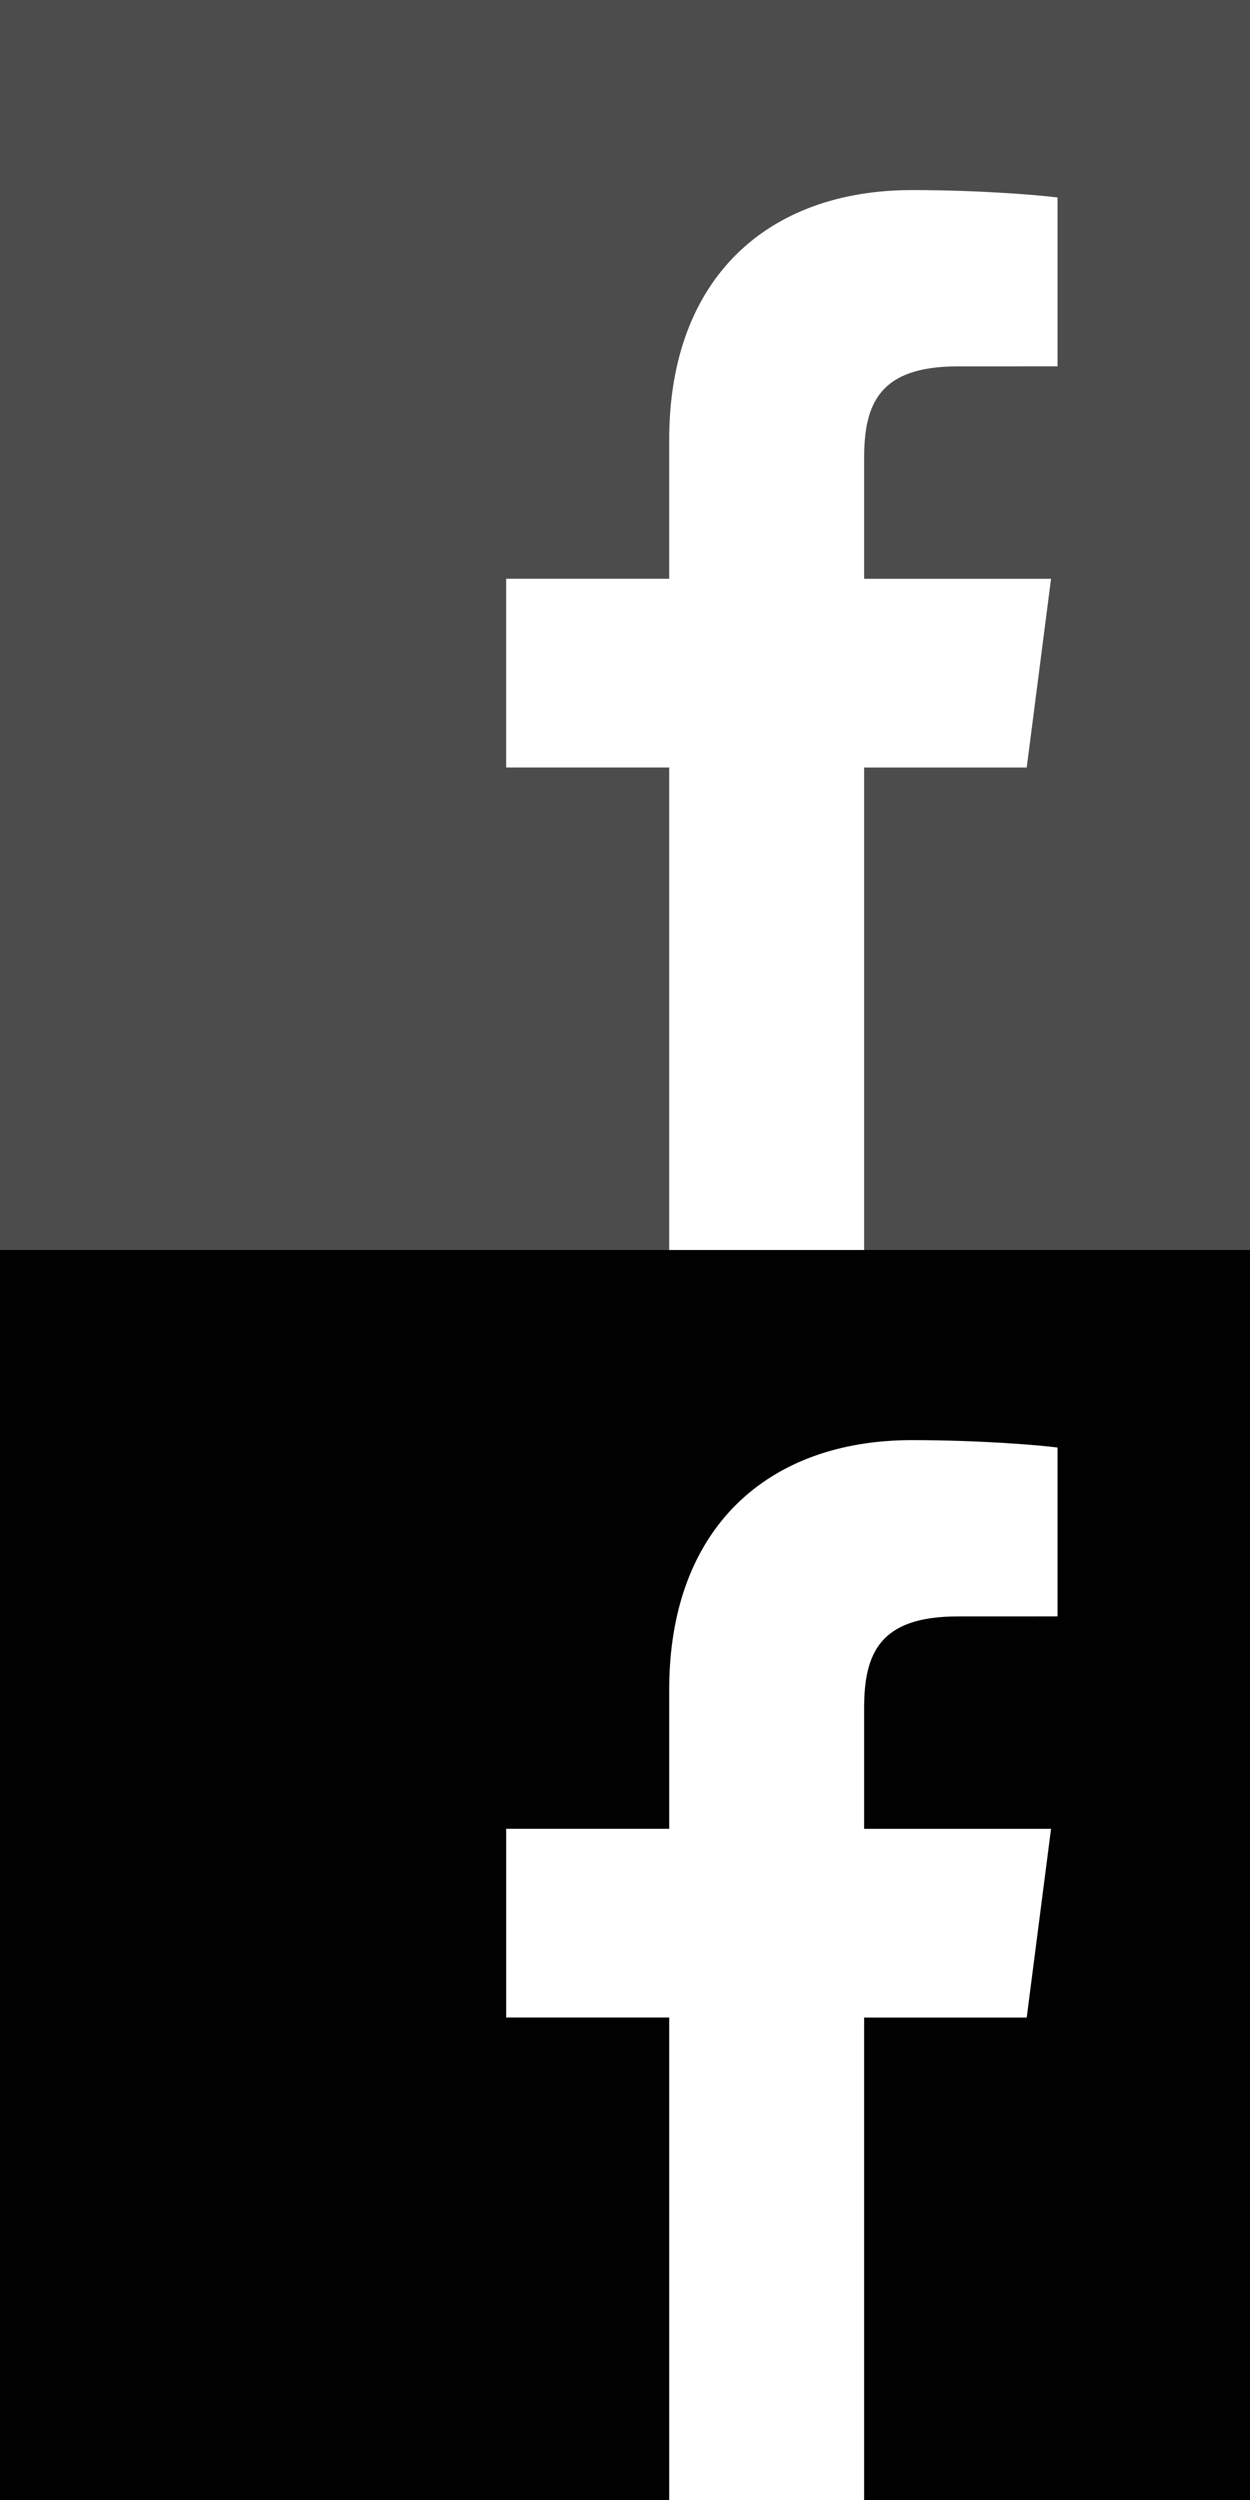
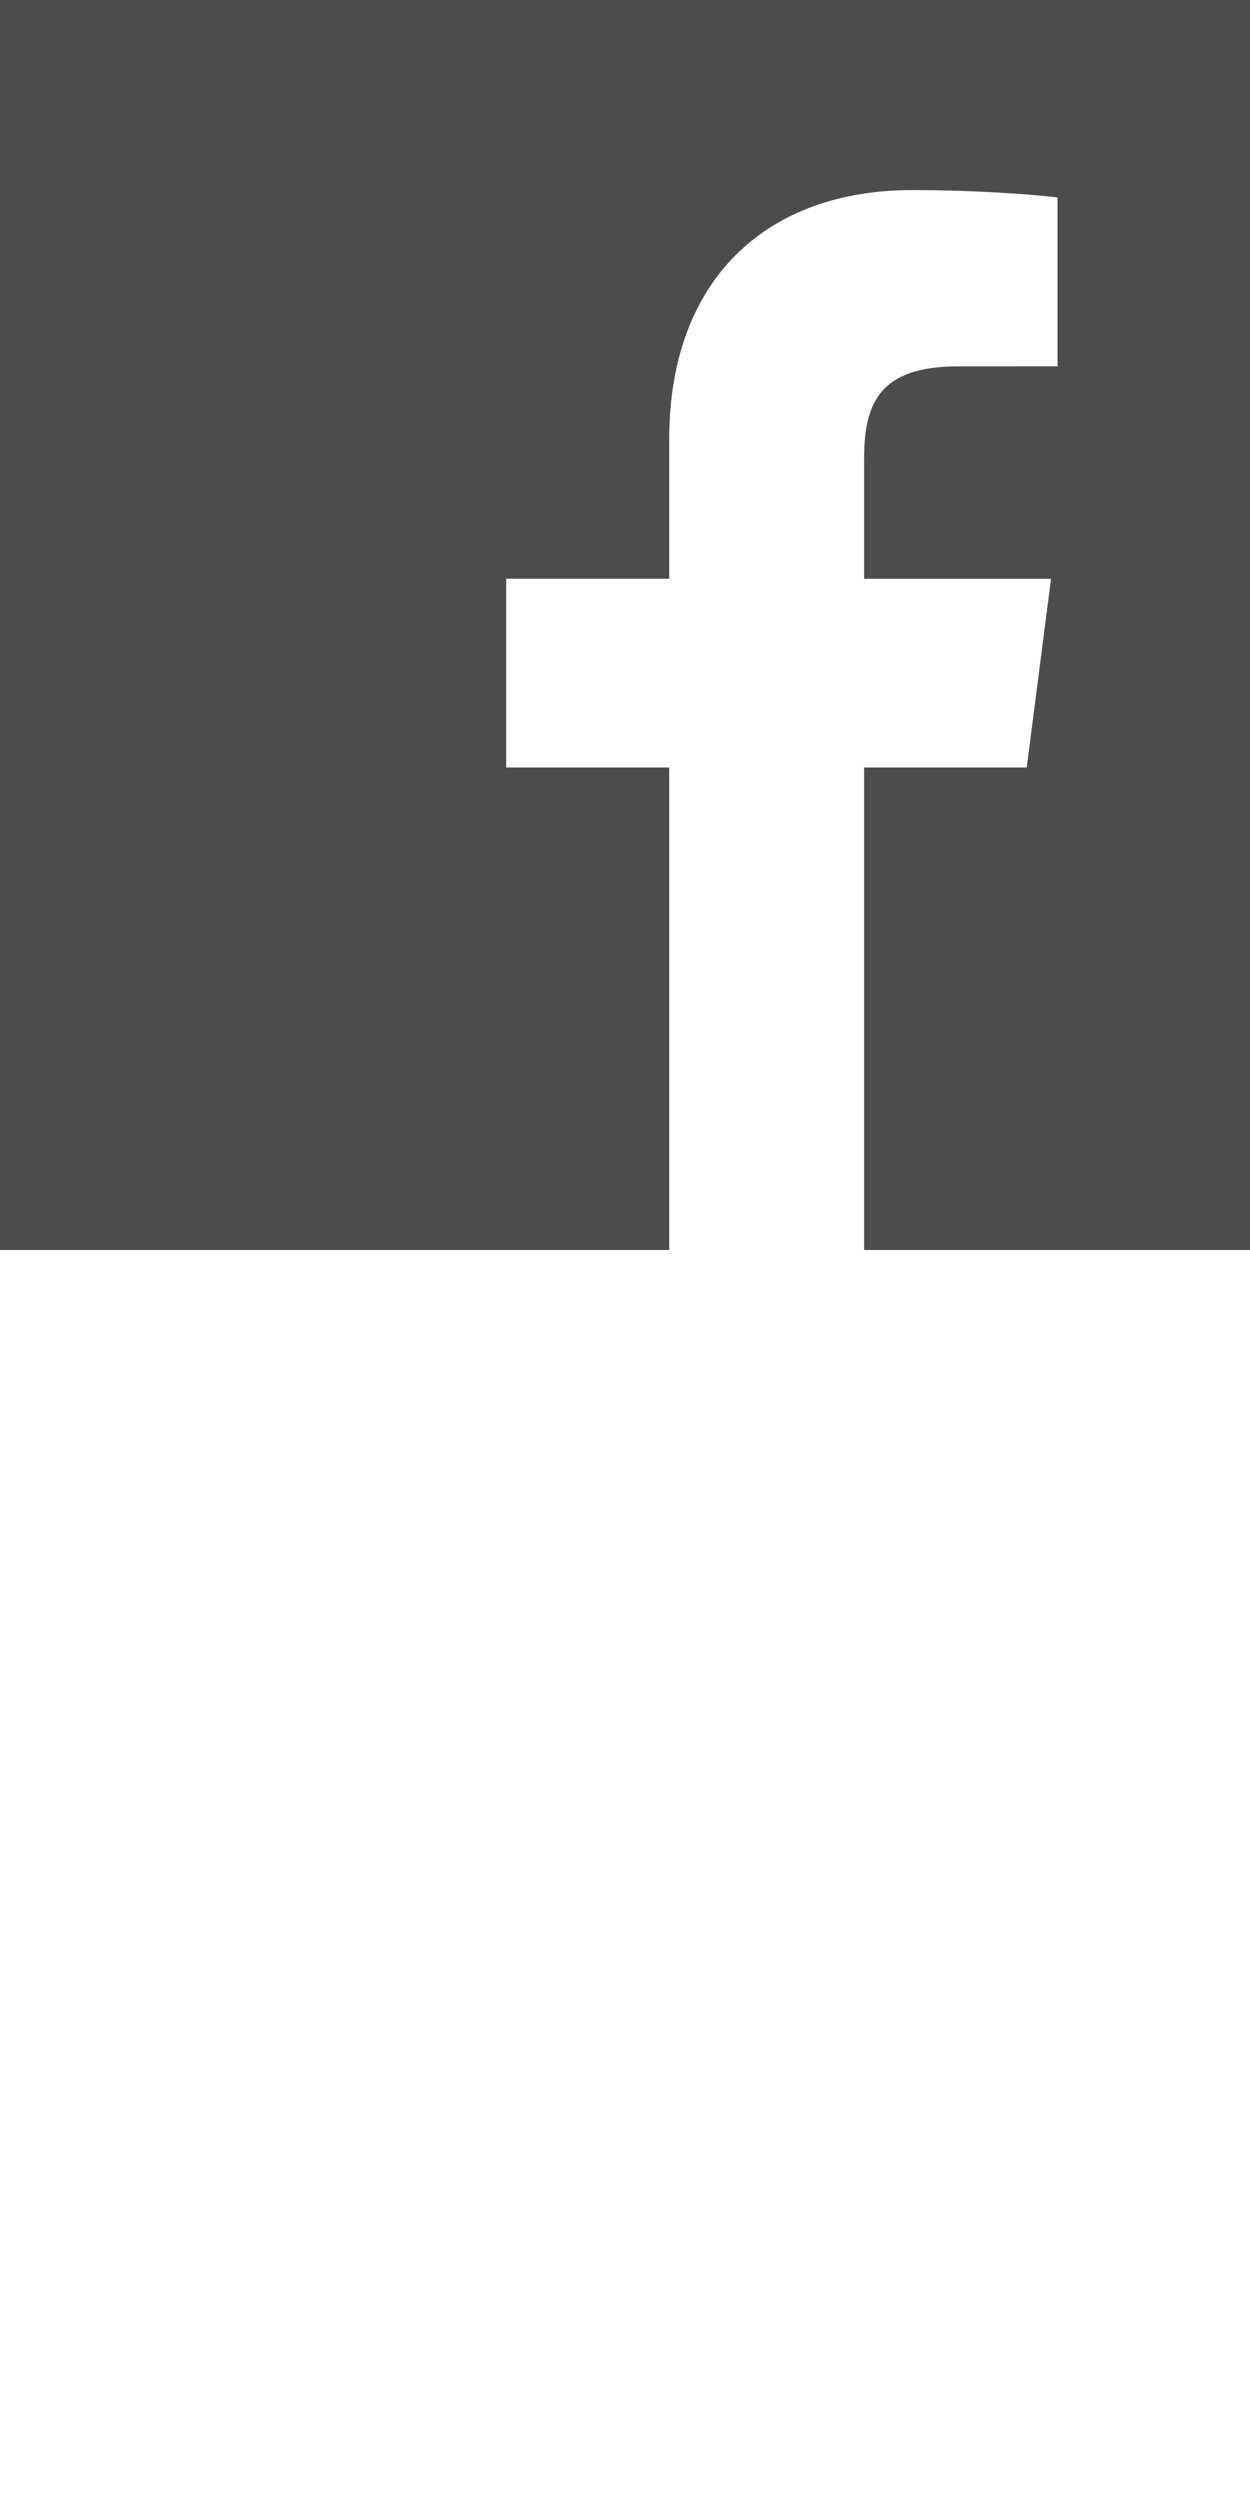
<svg xmlns="http://www.w3.org/2000/svg" version="1.1" id="Layer_1" x="0px" y="0px" width="30px" height="60px" viewBox="0 0 30 60" enable-background="new 0 0 30 60" xml:space="preserve">
  <path id="facebook_3_" opacity="0.7" fill="#010101" enable-background="new    " d="M0,0v30h16.061V18.42h-3.913v-4.53h3.913v-3.34  c0-3.878,2.367-5.988,5.826-5.988c1.655,0,3.079,0.123,3.494,0.178v4.052l-2.396,0.001c-1.881,0-2.246,0.895-2.246,2.206v2.892  h4.486l-0.584,4.53h-3.902V30H30V0H0z" />
-   <path id="facebook_1_" fill="#010101" enable-background="new    " d="M0,30v30h16.061V48.42h-3.913v-4.529h3.913V40.55  c0-3.878,2.367-5.987,5.826-5.987c1.655,0,3.079,0.123,3.494,0.178v4.052l-2.396,0.001c-1.881,0-2.246,0.895-2.246,2.206v2.892  h4.486l-0.584,4.53h-3.902V60H30V30H0z" />
</svg>